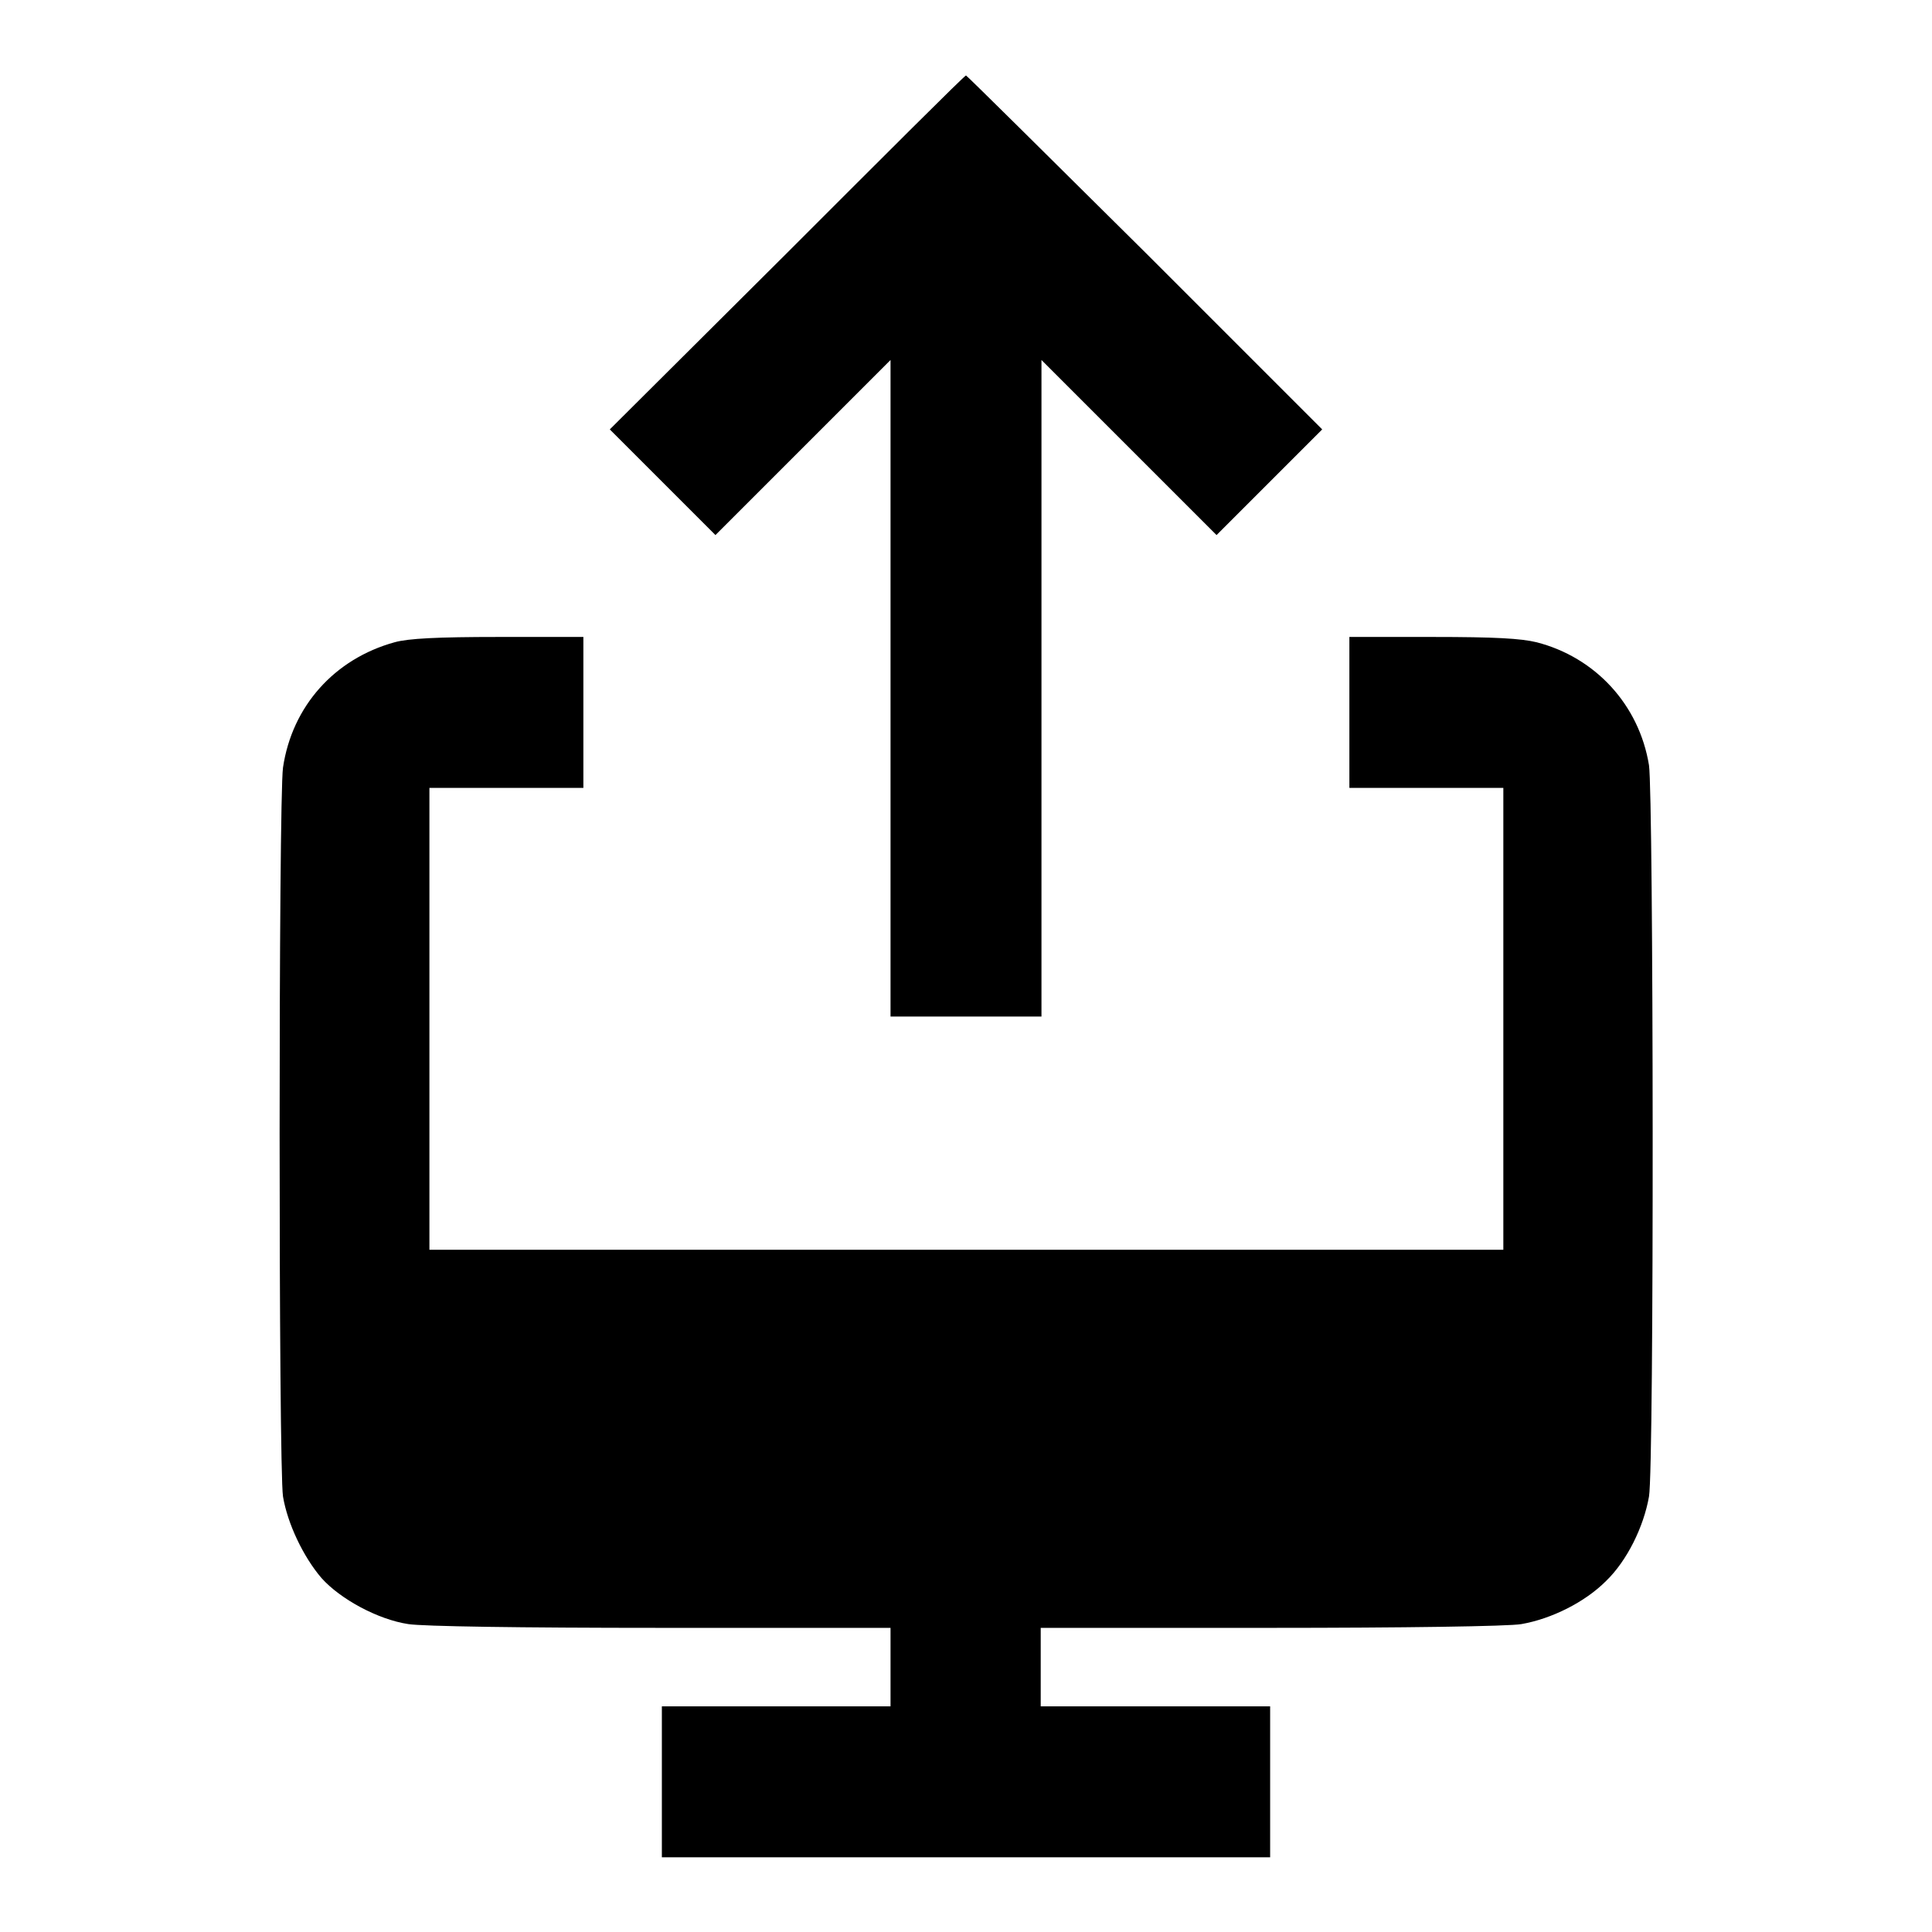
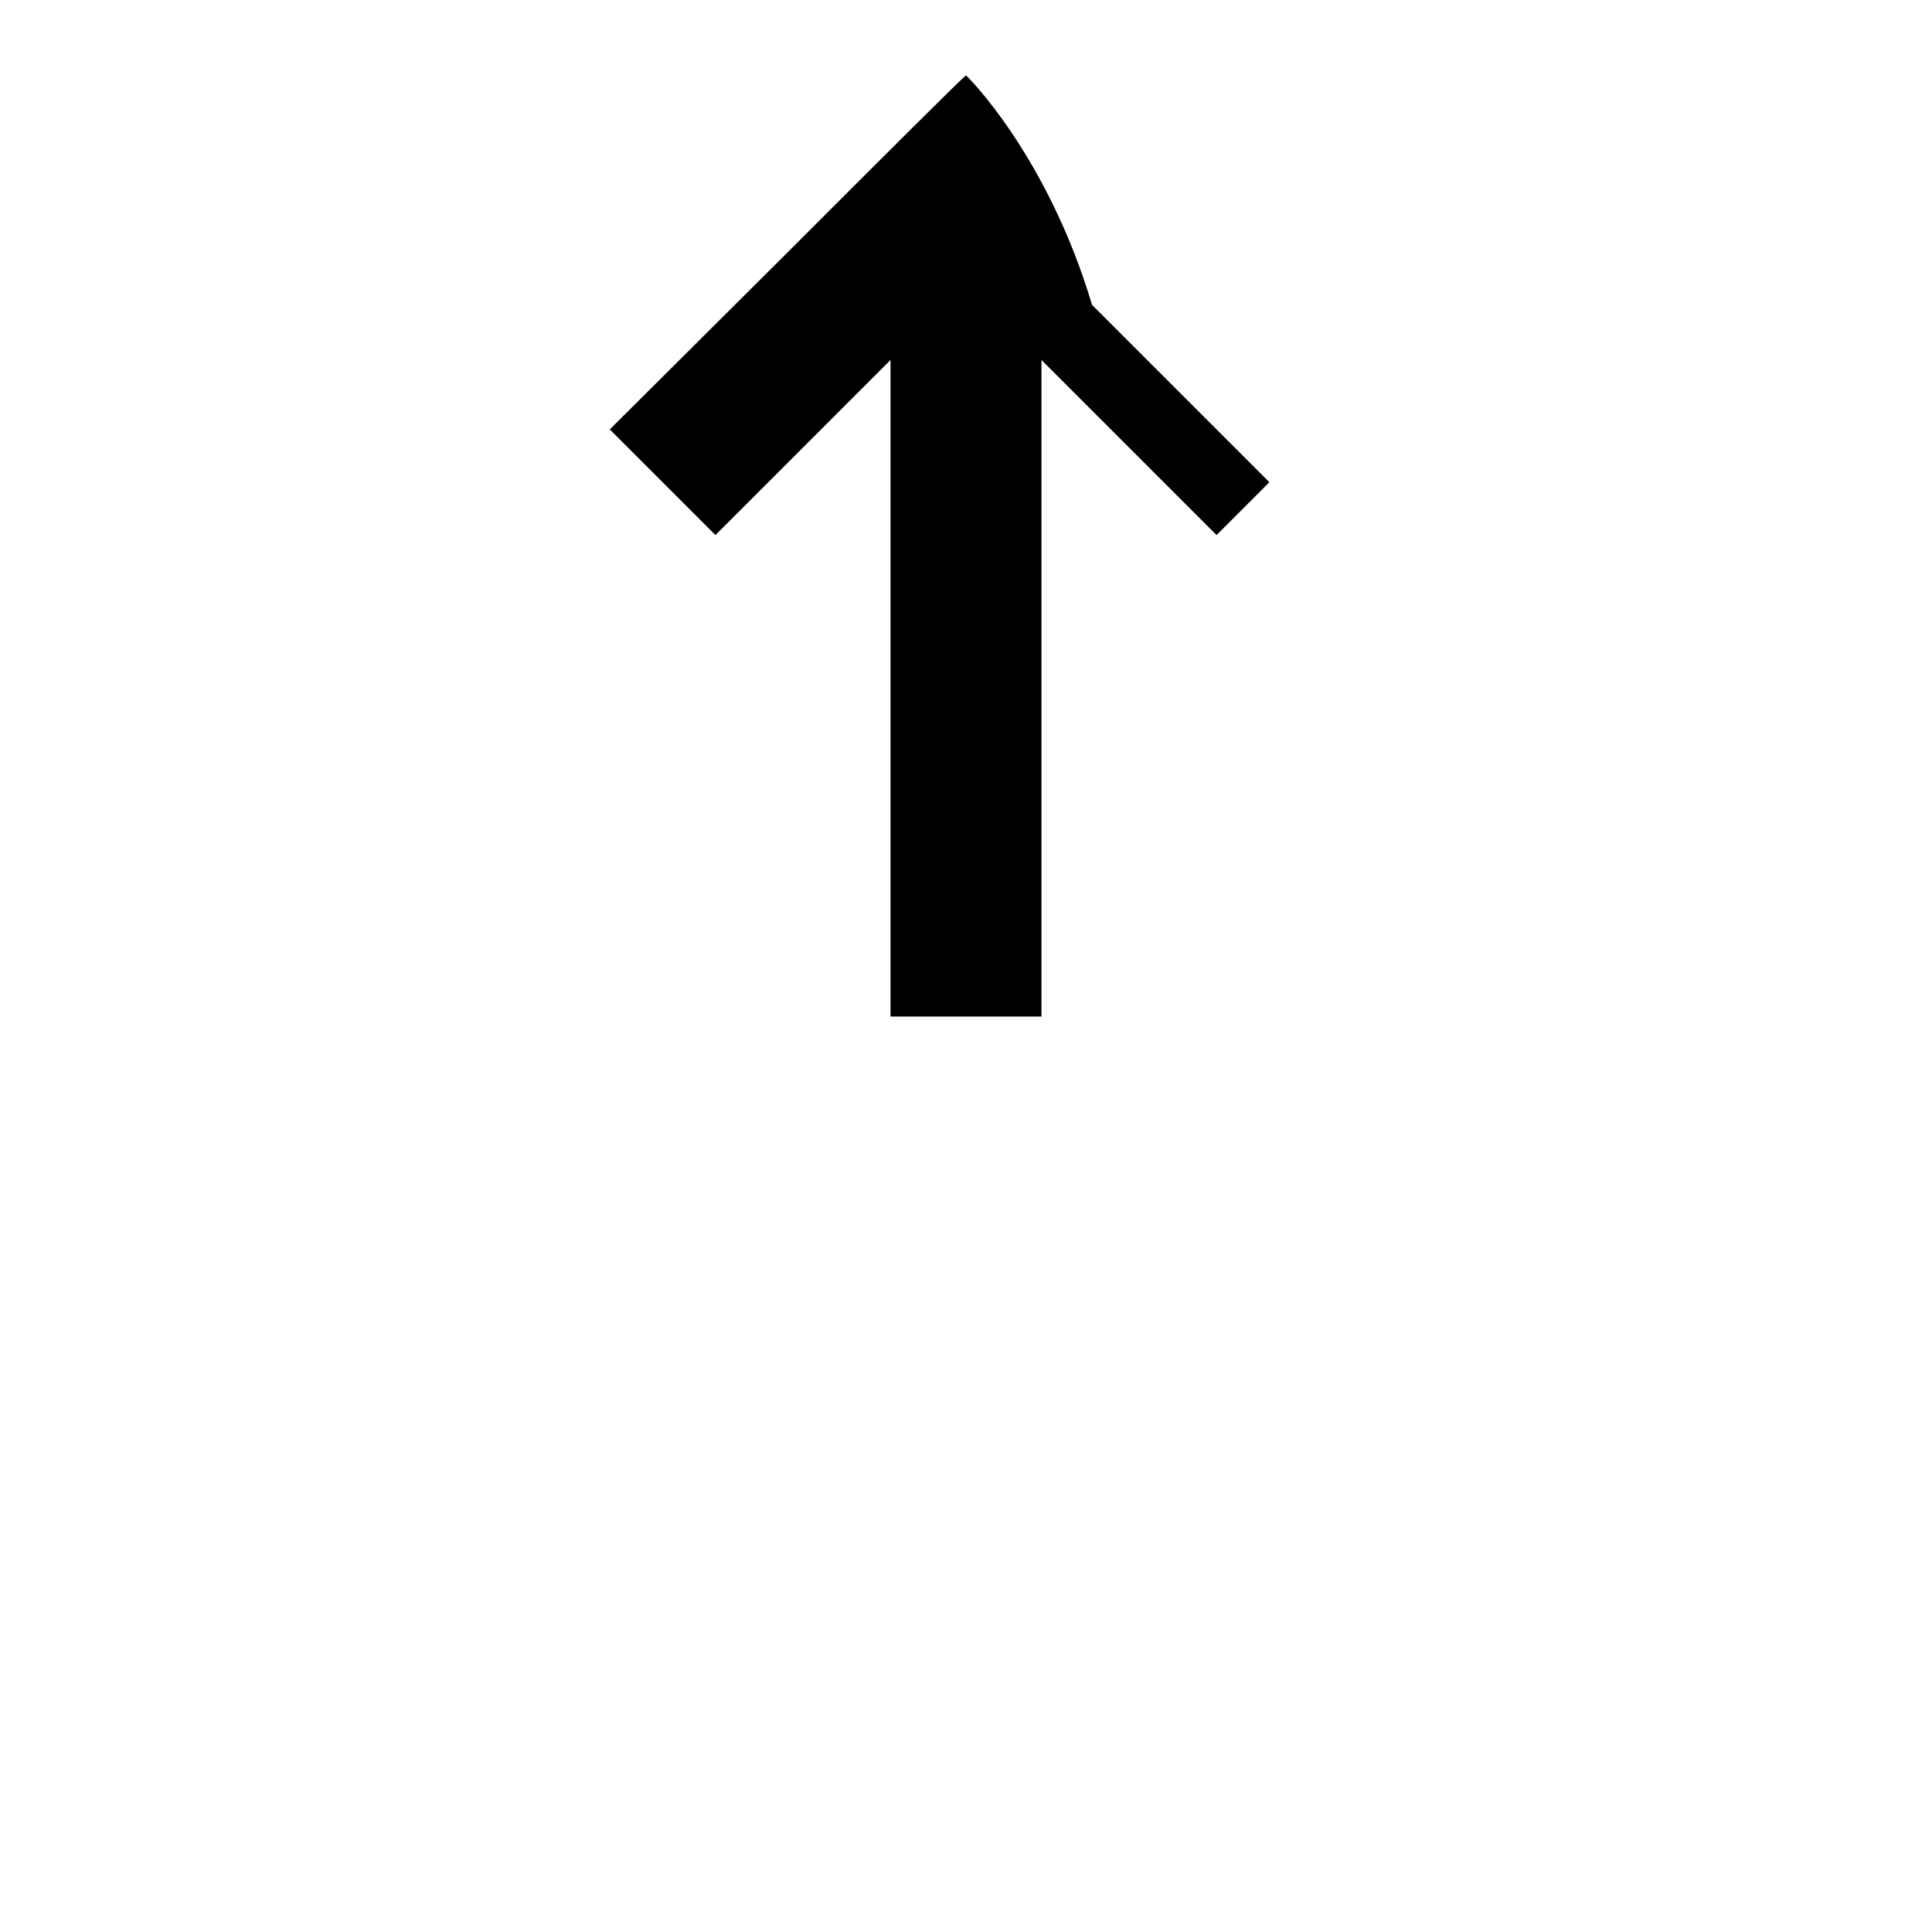
<svg xmlns="http://www.w3.org/2000/svg" version="1.1" x="0px" y="0px" viewBox="0 0 256 256" enable-background="new 0 0 256 256" xml:space="preserve">
  <g>
    <g>
      <g>
-         <path fill="#000000" d="M104.3,33.5L80.8,56.9l7,7l7,7l11.6-11.6L118,47.7v43.5v43.5h10h10V91.2V47.7l11.6,11.6l11.6,11.6l7-7l7-7l-23.5-23.5C138.8,20.6,128.1,10,128,10C127.8,10,117.2,20.6,104.3,33.5z" />
-         <path fill="#000000" d="M52.3,85.1c-8,2.2-13.6,8.5-14.8,16.6c-0.6,4.3-0.6,92.8,0,96.6c0.6,3.6,2.7,8,5.1,10.8c2.5,2.8,7.5,5.5,11.5,6.1c1.9,0.3,14.6,0.5,33.6,0.5H118v5.2v5.2h-15.2H87.7v10v10H128h40.3v-10v-10h-15.2h-15.2v-5.2v-5.2h30.5c17.3,0,31.6-0.2,33.2-0.5c4-0.7,8.4-2.9,11.2-5.7c2.8-2.7,5-7.2,5.7-11.2c0.7-3.9,0.6-92.8,0-96.9c-1.3-8-7.1-14.3-14.9-16.3c-2.1-0.5-5.4-0.7-13.8-0.7h-11v10v10h10.2h10.2v30.6v30.6H128H56.9v-30.6v-30.6h10.2h10.2v-10v-10l-11.2,0C57.9,84.4,54.1,84.6,52.3,85.1z" />
+         <path fill="#000000" d="M104.3,33.5L80.8,56.9l7,7l7,7l11.6-11.6L118,47.7v43.5v43.5h10h10V91.2V47.7l11.6,11.6l11.6,11.6l7-7l-23.5-23.5C138.8,20.6,128.1,10,128,10C127.8,10,117.2,20.6,104.3,33.5z" />
      </g>
    </g>
  </g>
</svg>